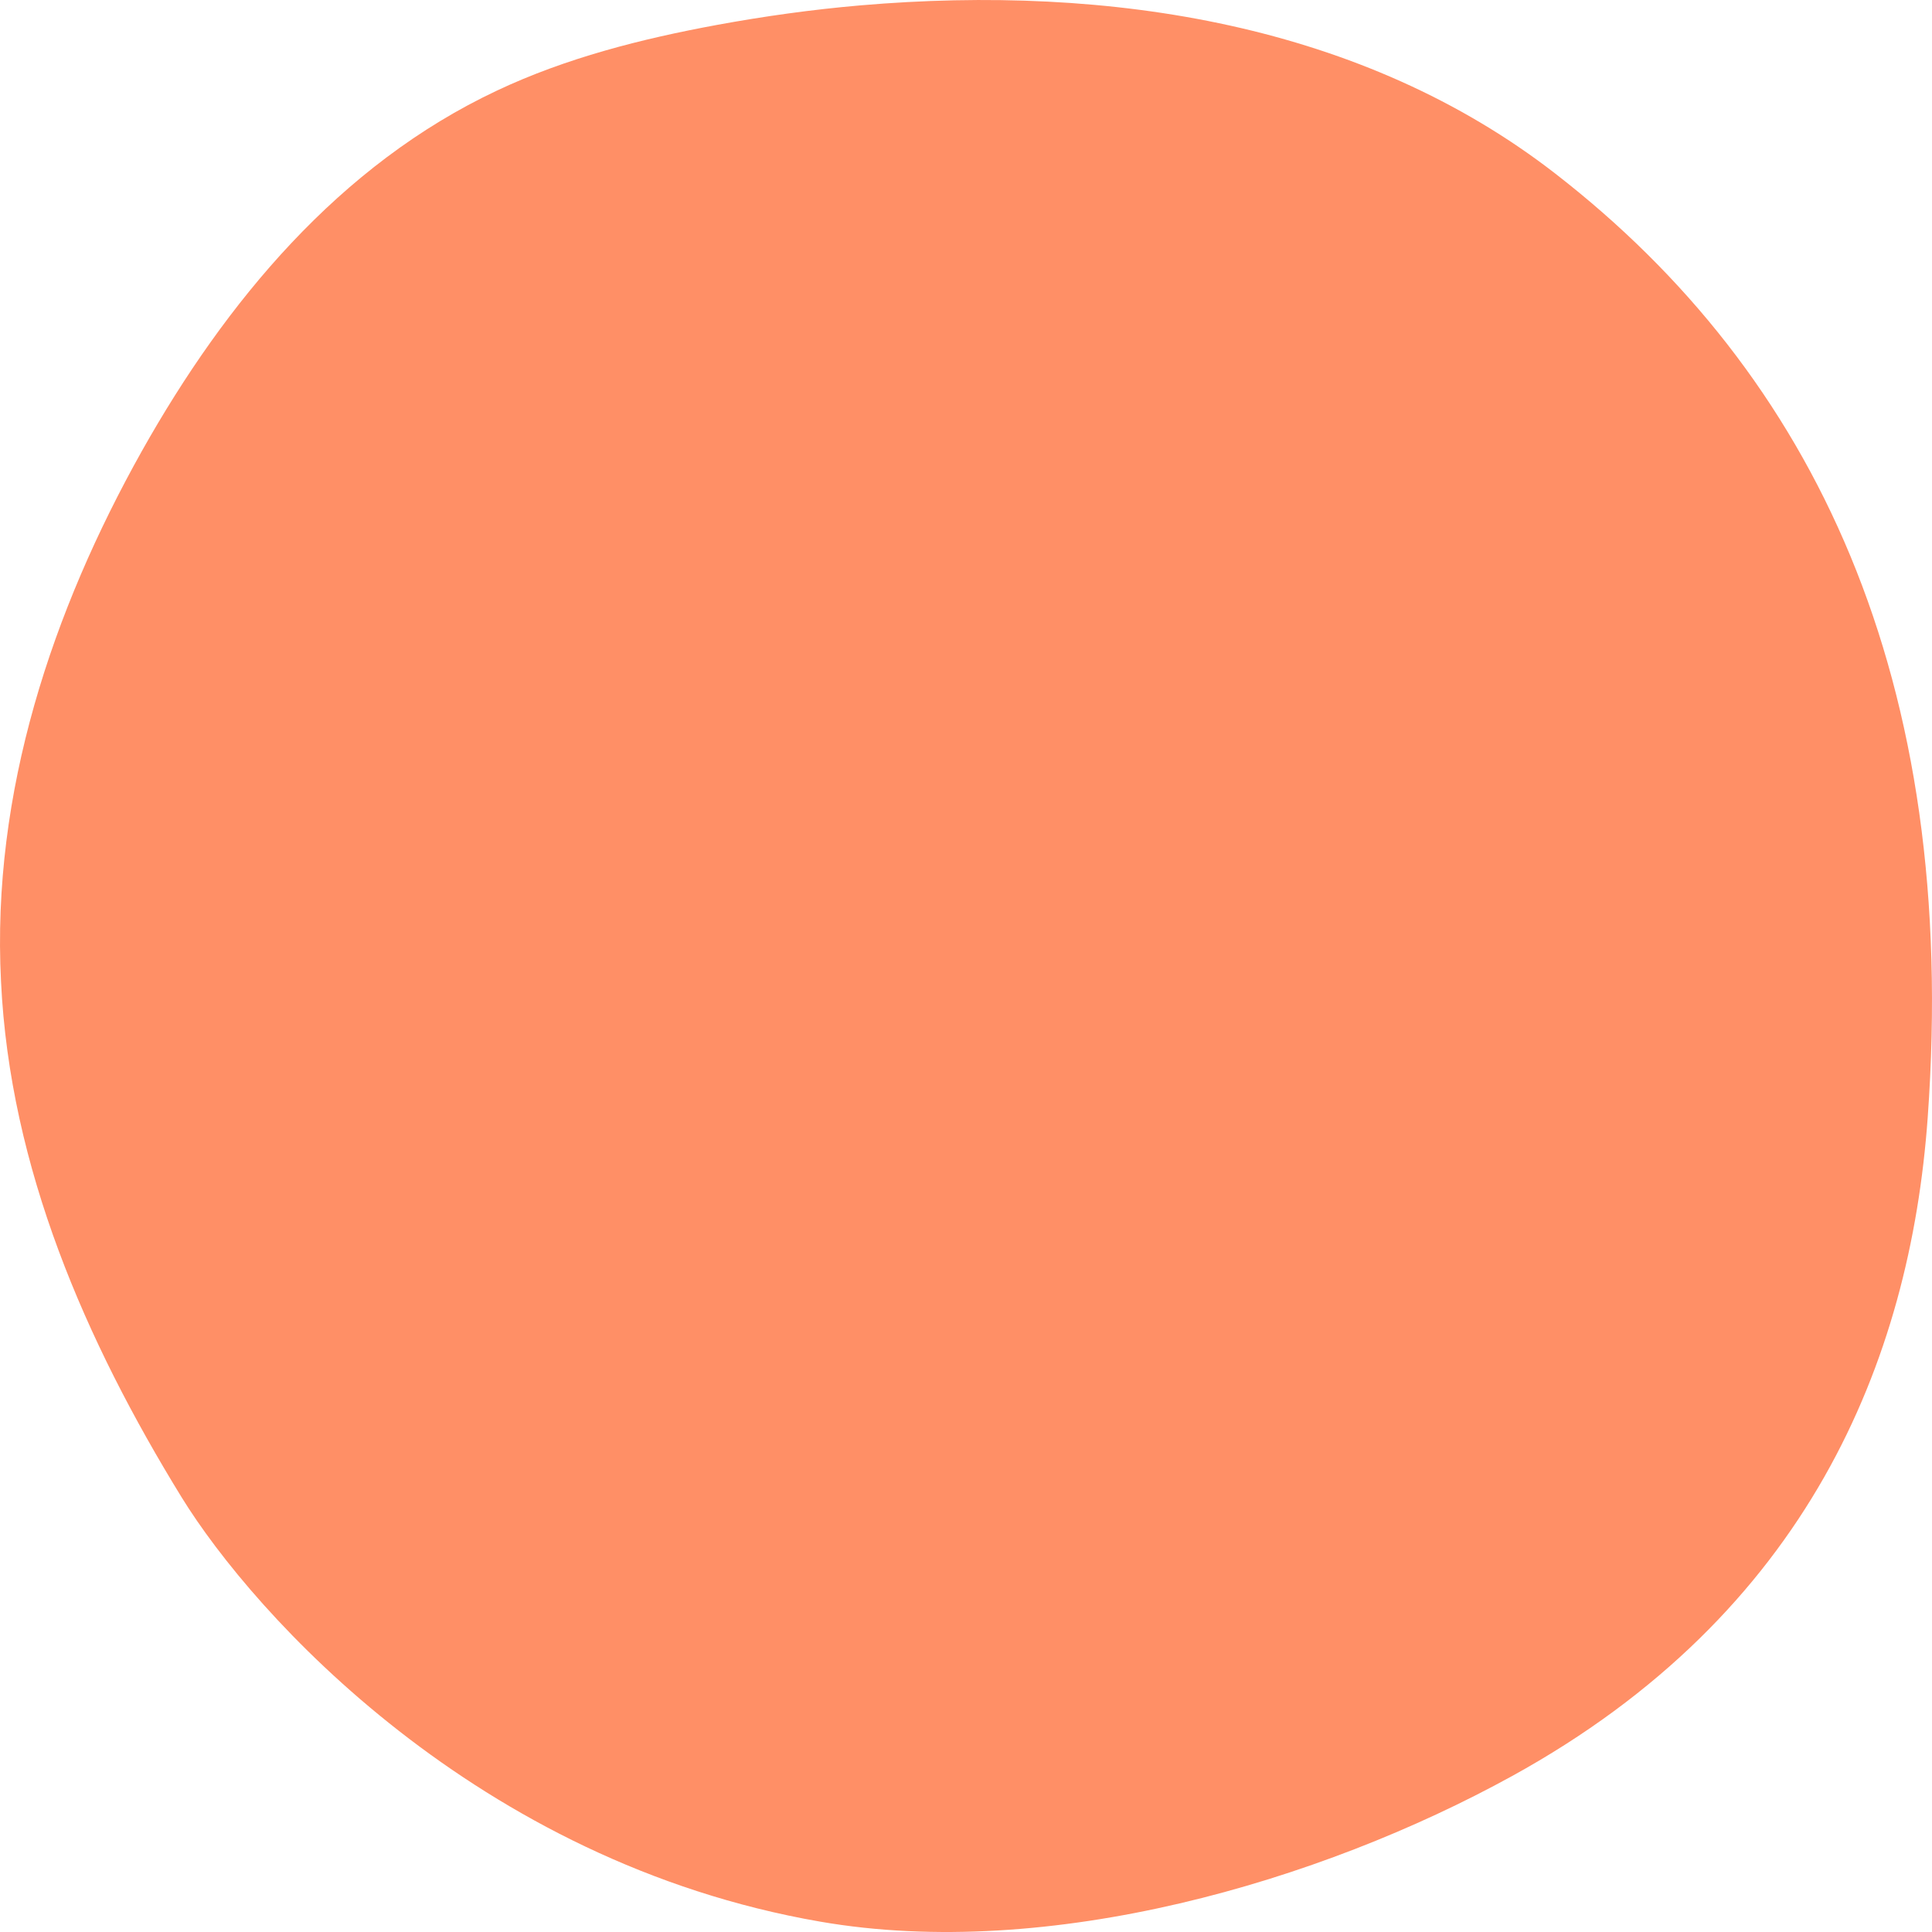
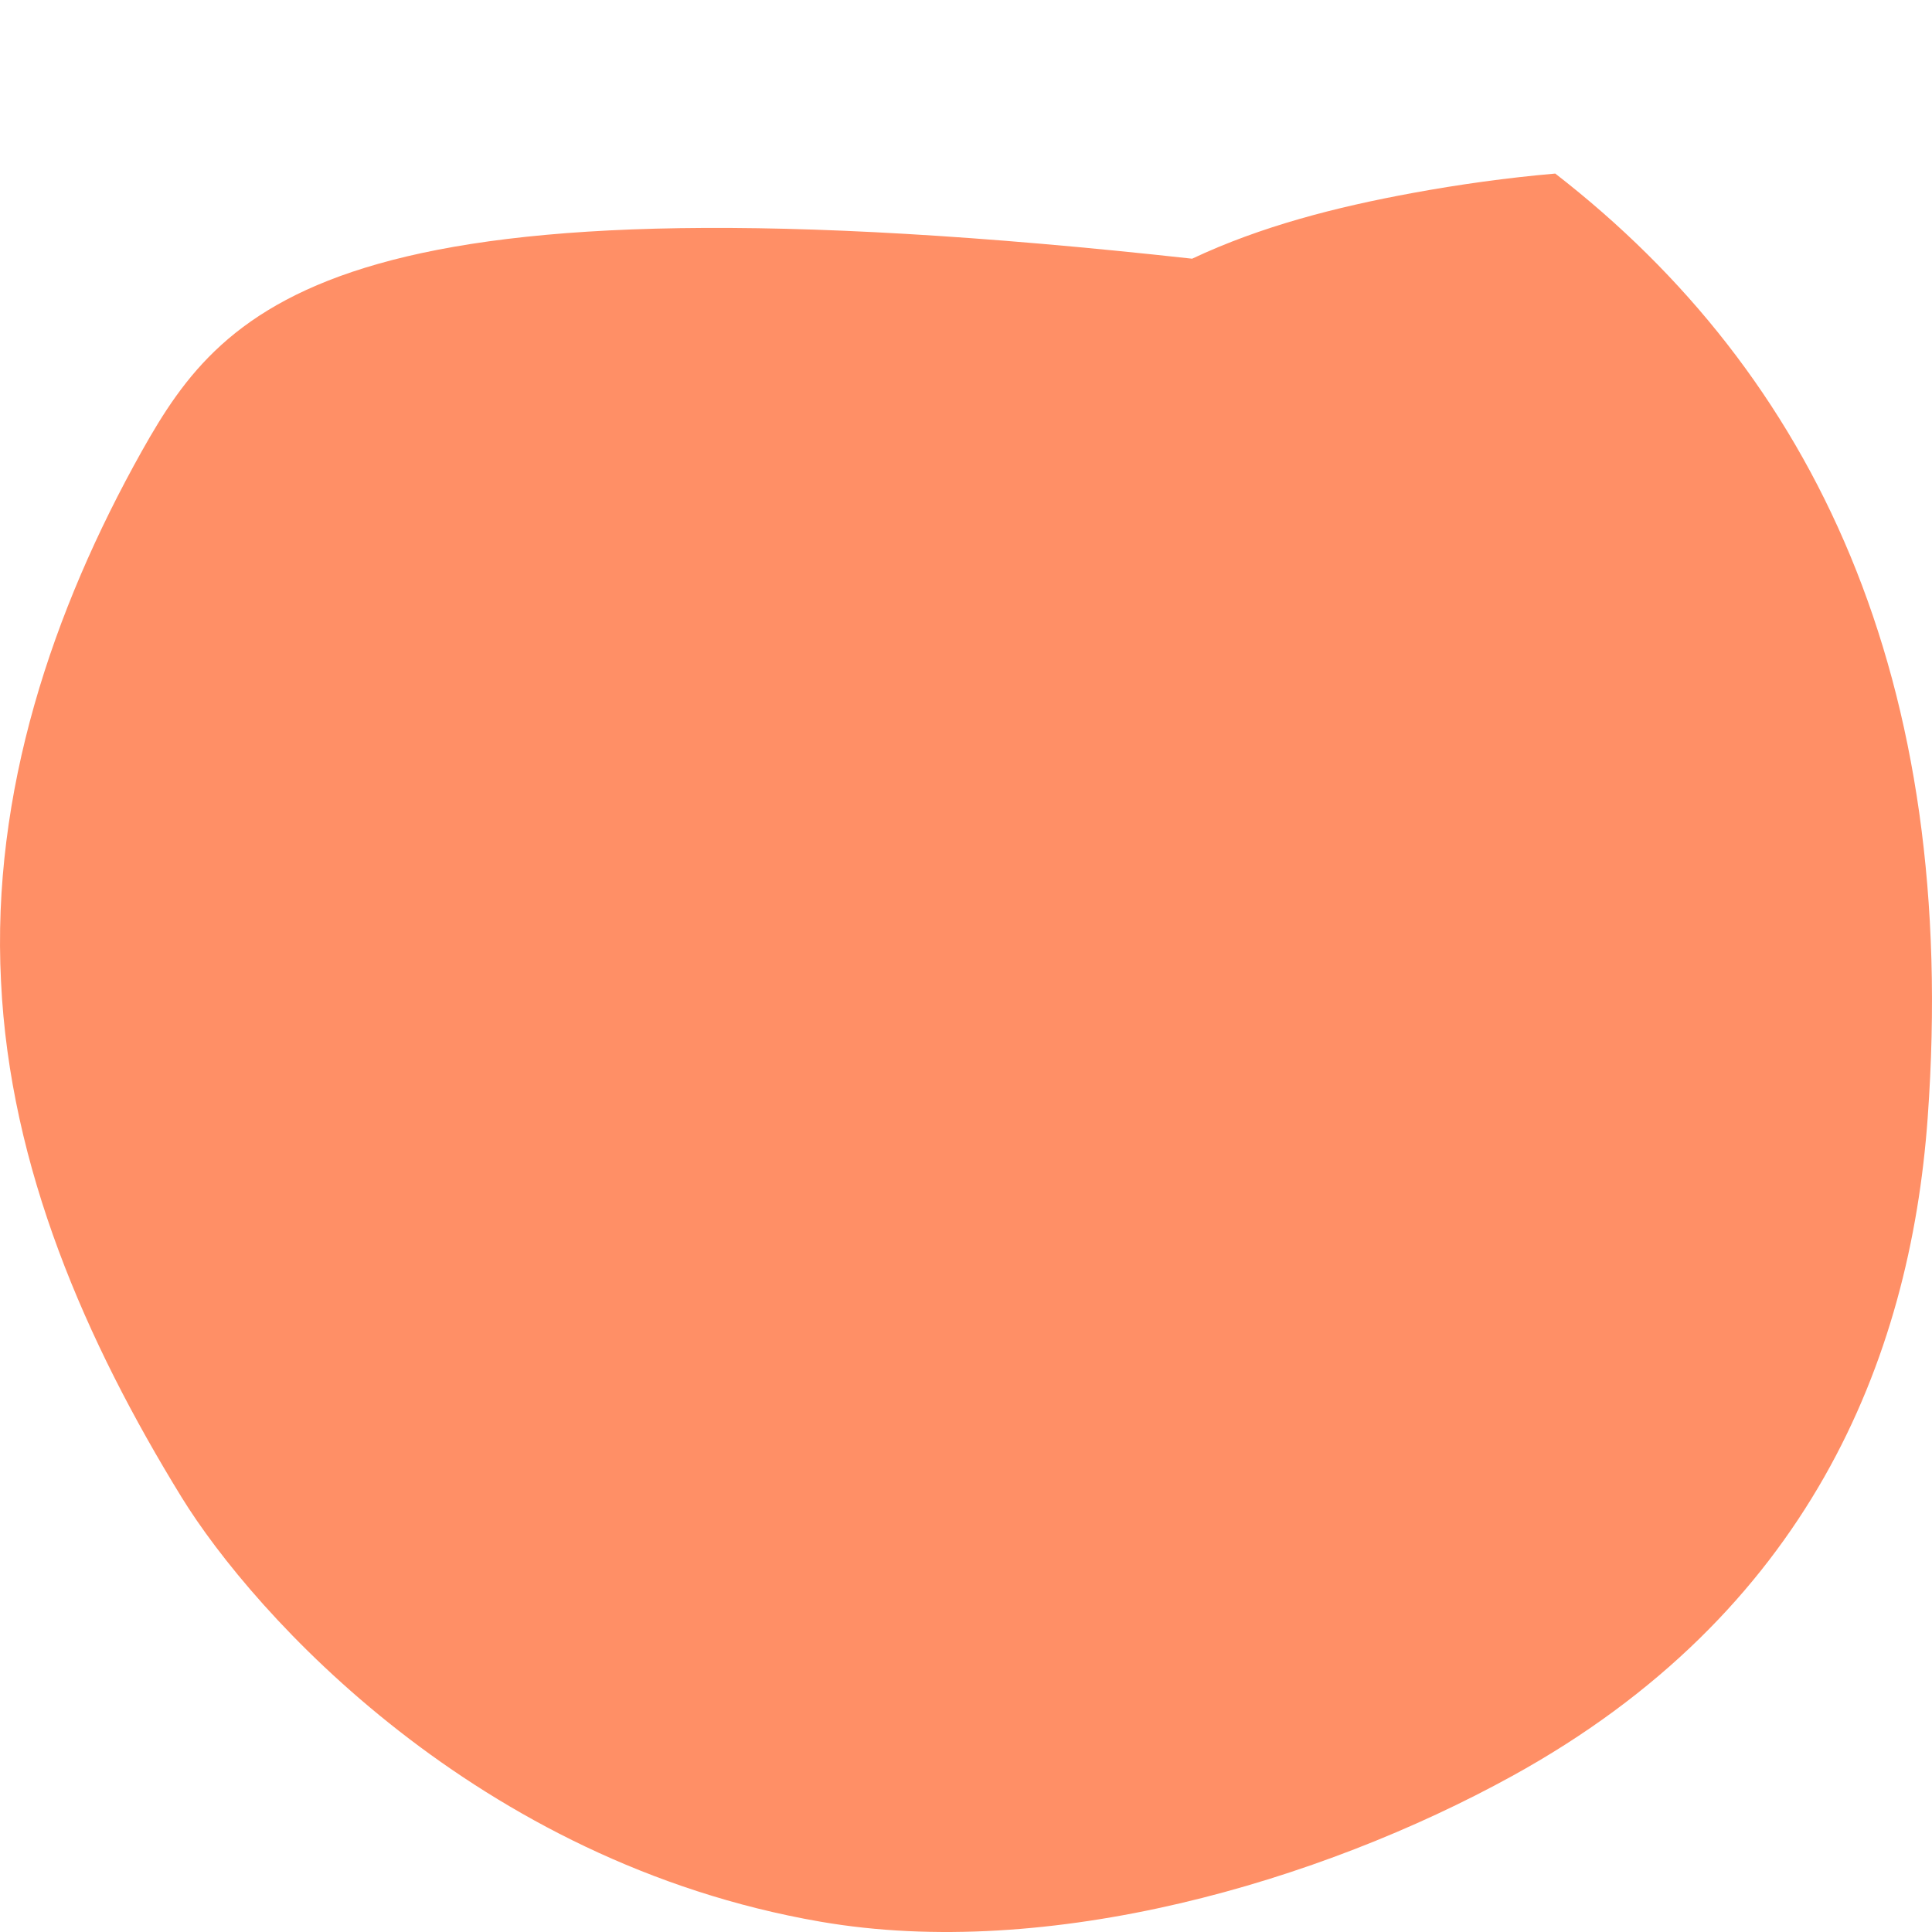
<svg xmlns="http://www.w3.org/2000/svg" version="1.1" x="0px" y="0px" viewBox="0 0 800 800" style="enable-background:new 0 0 800 800;" xml:space="preserve">
  <style type="text/css">
	.st0{fill:#4633FF;}
	.st1{fill:#81252C;}
	.st2{fill:#DC5B3B;}
	.st3{fill:#FF8F66;}
	.st4{fill:#FFEFAE;}
	.st5{fill:#869F7D;}
	.st6{fill:#355D3F;}
	.st7{fill:#AAD214;}
	.st8{fill:#FFC700;}
</style>
  <g id="Ebene_3">
</g>
  <g id="Ebene_1">
</g>
  <g id="linie">
-     <path class="st3" d="M626.11,735.43c122.3-67.3,164.84-171.67,172.11-272.65c13.1-181.92-47-307.76-154.22-390.91   C564.53,10.24,460.24-6.71,356.2,2.23c-20.02,1.74-39.8,4.5-59.16,8.06c-31.56,5.8-62.72,13.76-91.2,27.19   C140.49,68.23,93.45,125.02,58.76,186.74C21.73,252.82-3.59,328.07,0.42,406.39c3.66,77.07,35.05,149.01,74.78,213.6   c29.82,48.4,122.11,151.08,264.42,175.72C434.27,812.1,546.39,779.3,626.11,735.43z" />
+     <path class="st3" d="M626.11,735.43c122.3-67.3,164.84-171.67,172.11-272.65c13.1-181.92-47-307.76-154.22-390.91   c-20.02,1.74-39.8,4.5-59.16,8.06c-31.56,5.8-62.72,13.76-91.2,27.19   C140.49,68.23,93.45,125.02,58.76,186.74C21.73,252.82-3.59,328.07,0.42,406.39c3.66,77.07,35.05,149.01,74.78,213.6   c29.82,48.4,122.11,151.08,264.42,175.72C434.27,812.1,546.39,779.3,626.11,735.43z" />
  </g>
</svg>